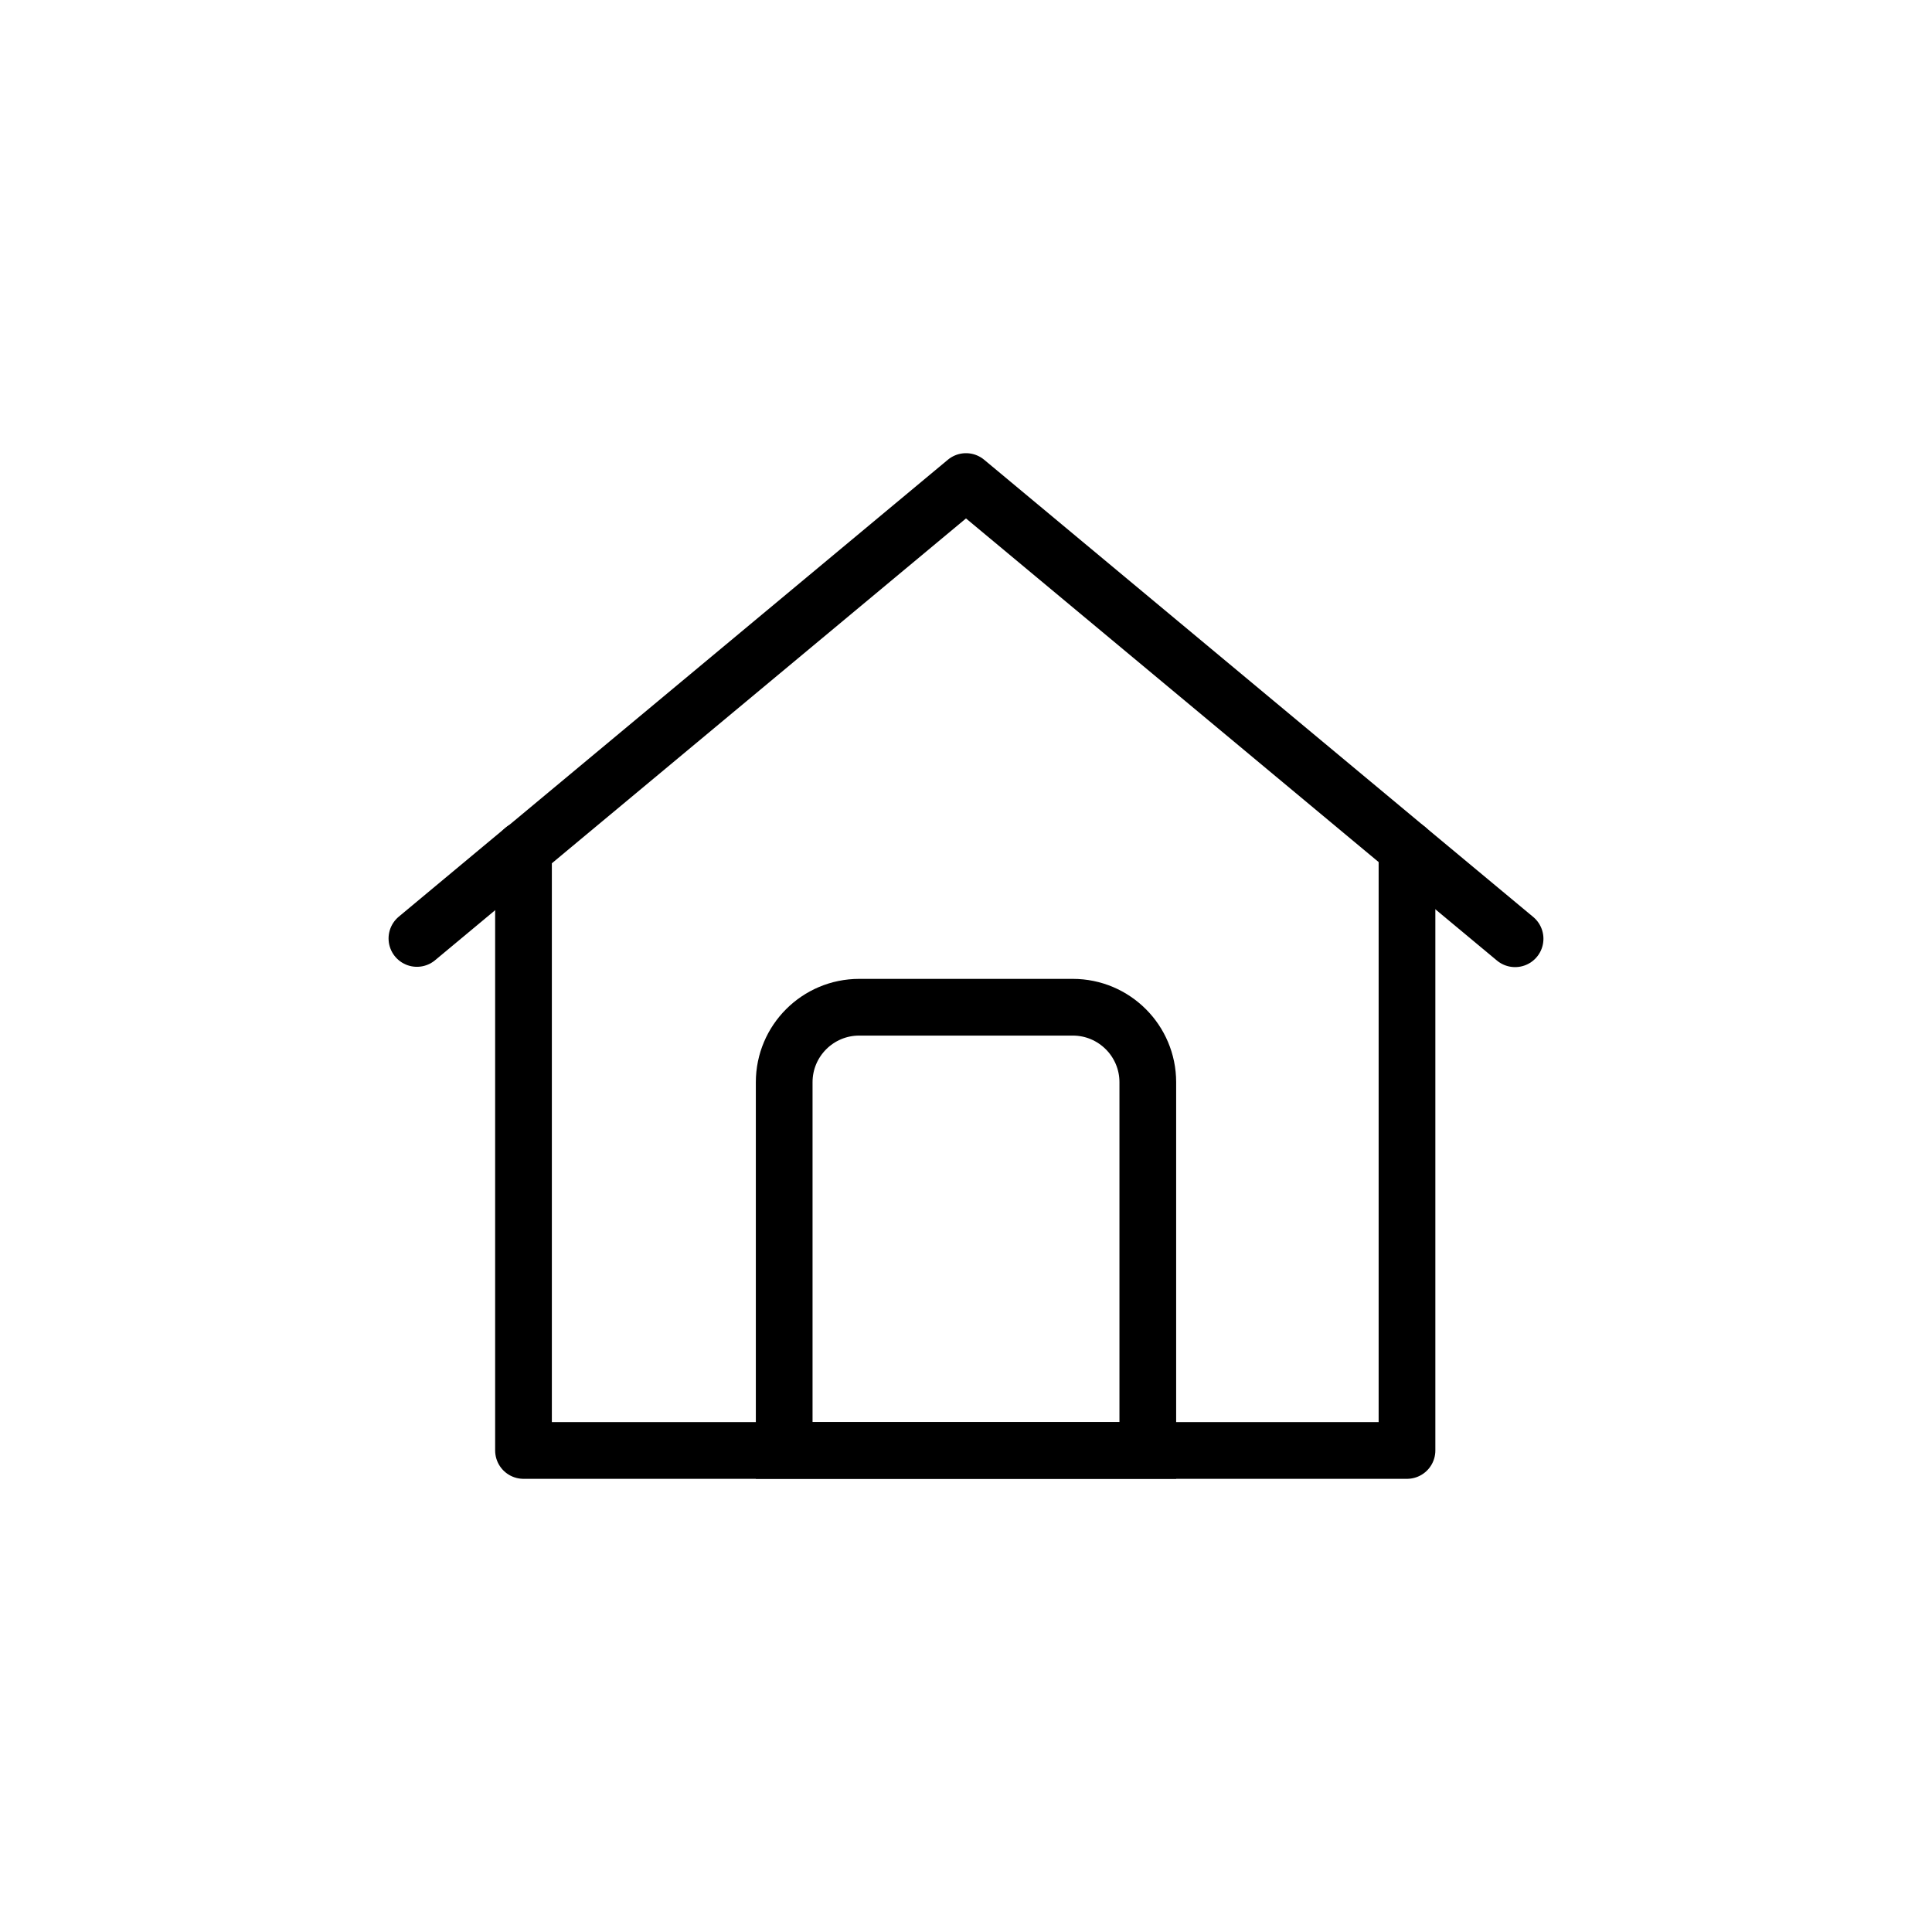
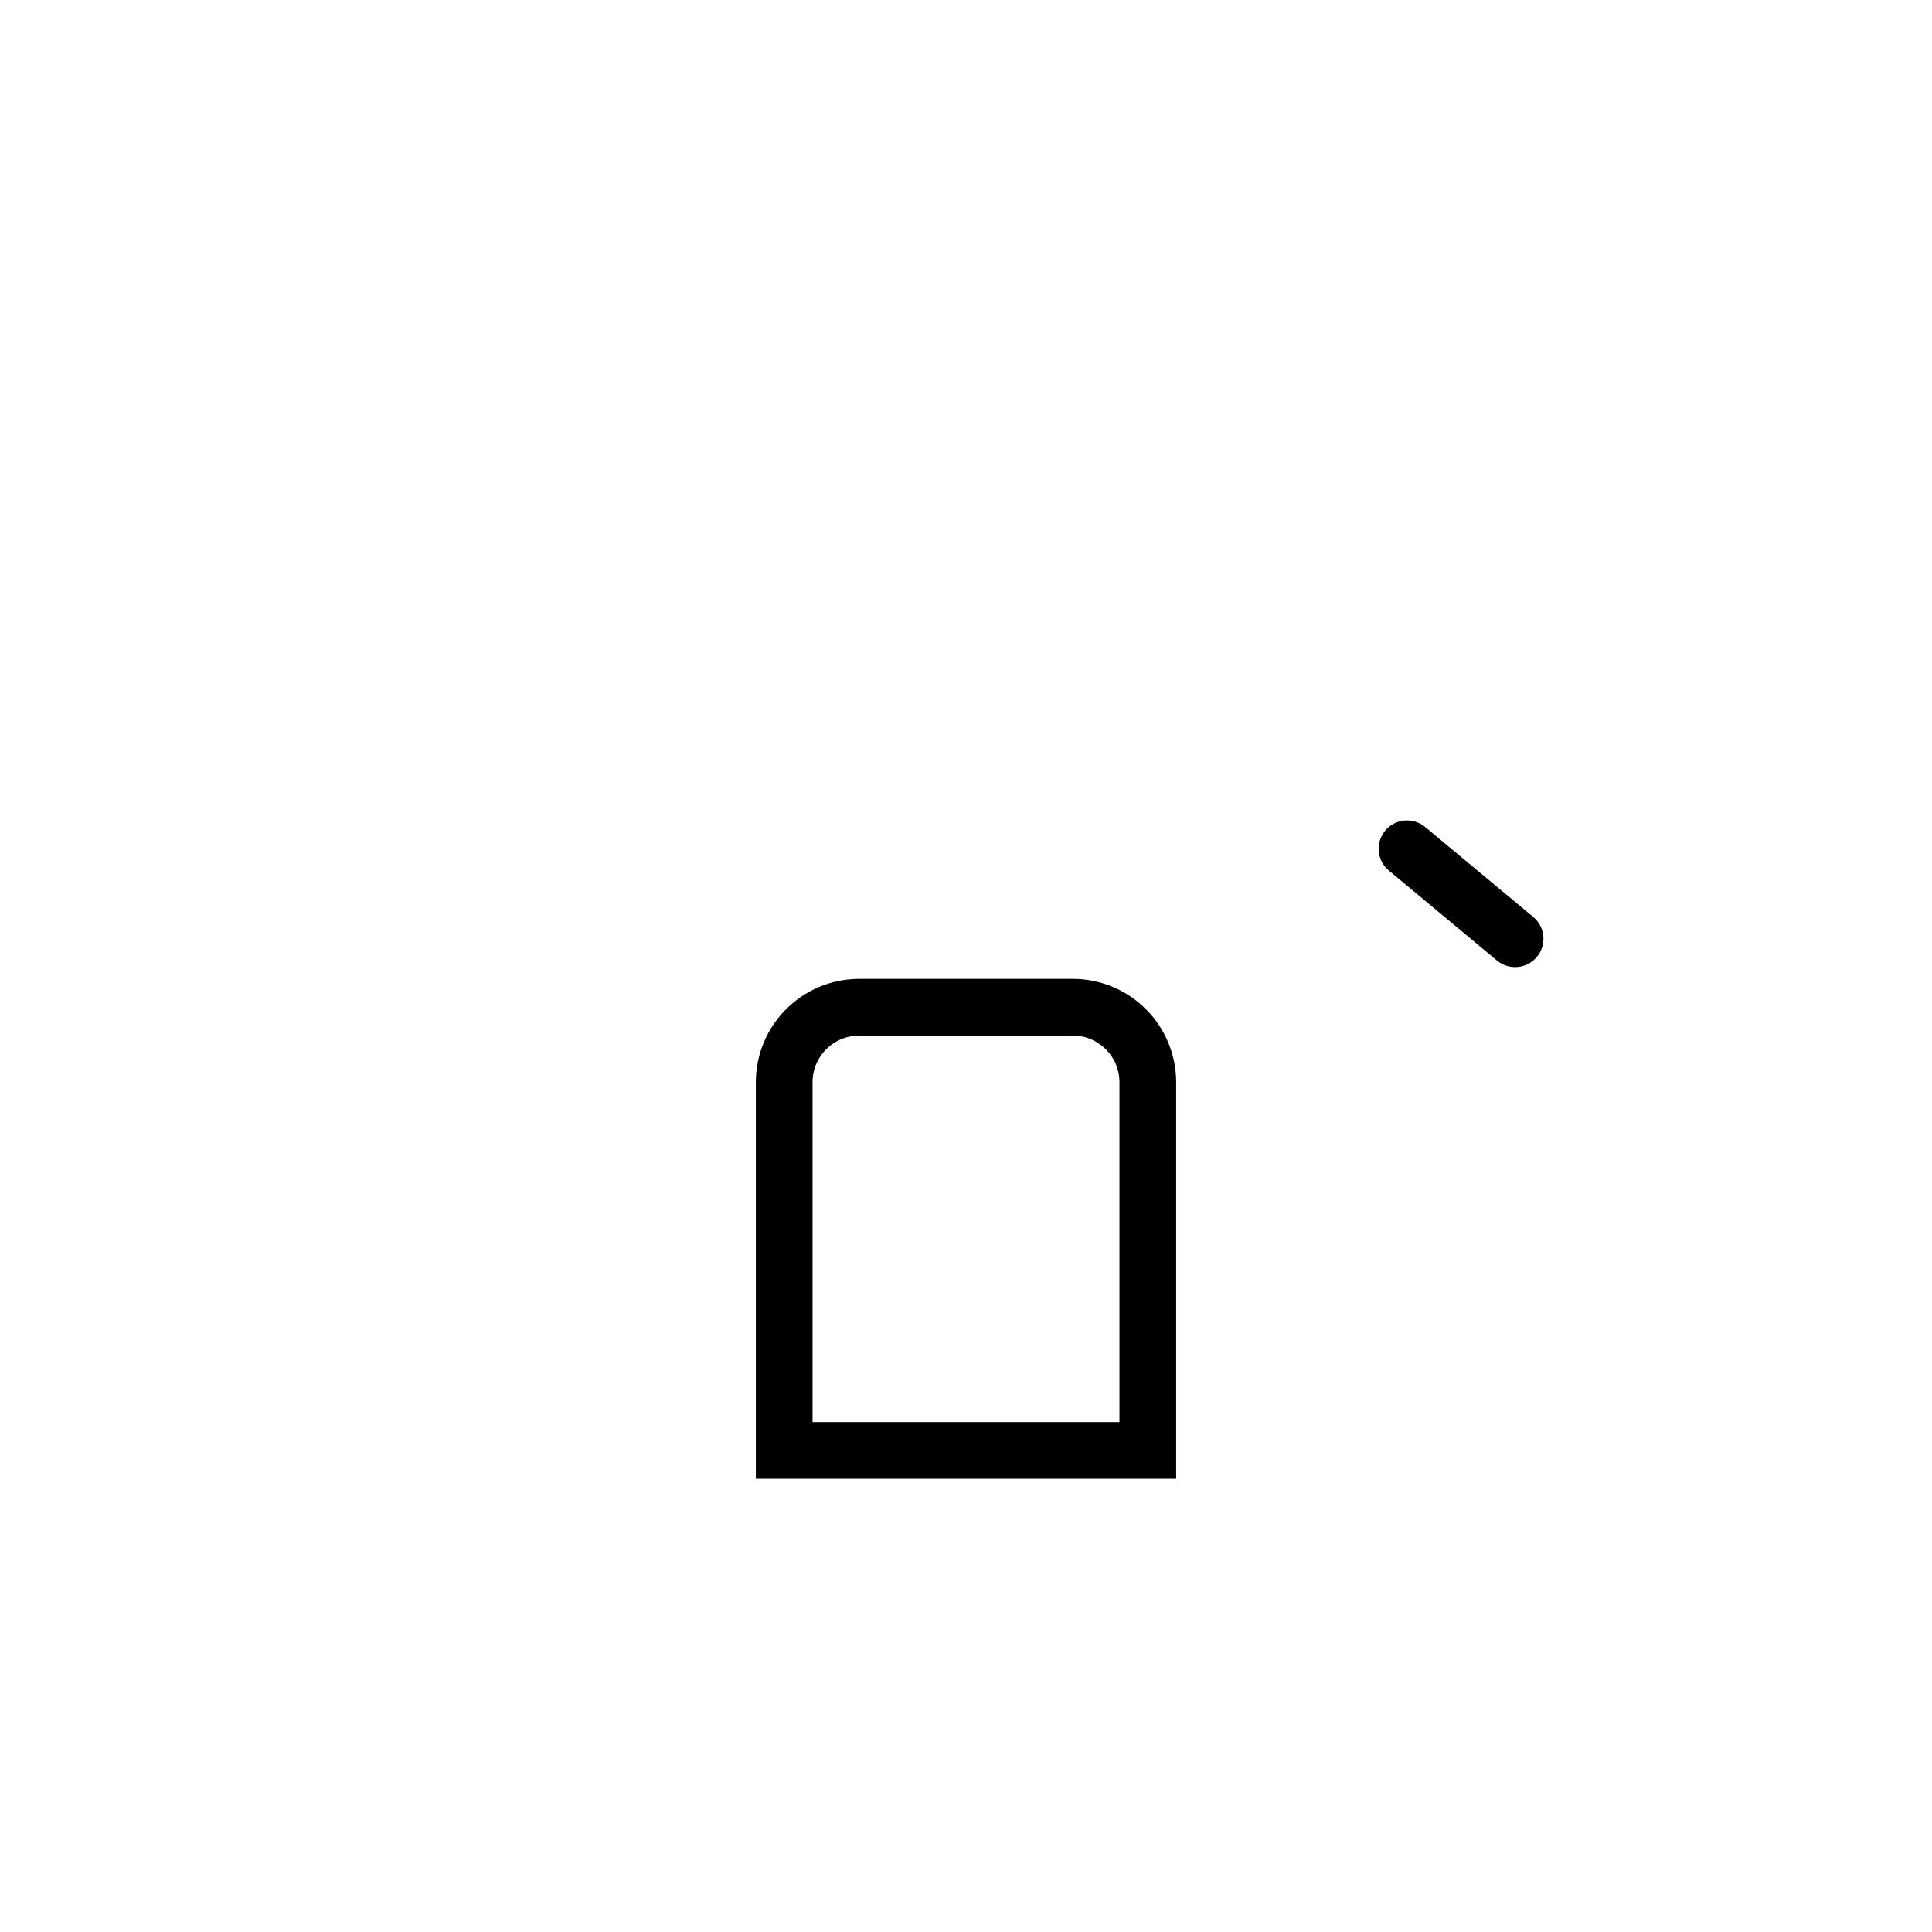
<svg xmlns="http://www.w3.org/2000/svg" id="Capa_1" data-name="Capa 1" viewBox="0 0 1080 1080">
  <defs>
    <style>
      .cls-1 {
        stroke-linejoin: round;
      }

      .cls-1, .cls-2, .cls-3 {
        fill: none;
        stroke: #000;
        stroke-width: 31.7px;
      }

      .cls-2, .cls-3 {
        stroke-miterlimit: 10;
      }

      .cls-3 {
        stroke-linecap: round;
      }
    </style>
  </defs>
-   <polygon class="cls-1" points="786.52 474.48 786.52 810.82 292.64 810.82 292.64 474.98 293.25 474.48 293.46 474.48 540 269.18 786.52 474.48" />
  <line class="cls-3" x1="846.94" y1="524.77" x2="786.52" y2="474.48" />
-   <line class="cls-2" x1="293.46" y1="474.48" x2="293.25" y2="474.66" />
-   <line class="cls-3" x1="292.64" y1="474.98" x2="233.06" y2="524.6" />
  <path class="cls-2" d="M480.28,563.05h119.43c23.13,0,41.92,18.78,41.92,41.92v205.84h-203.26v-205.84c0-23.13,18.78-41.92,41.92-41.92Z" />
</svg>